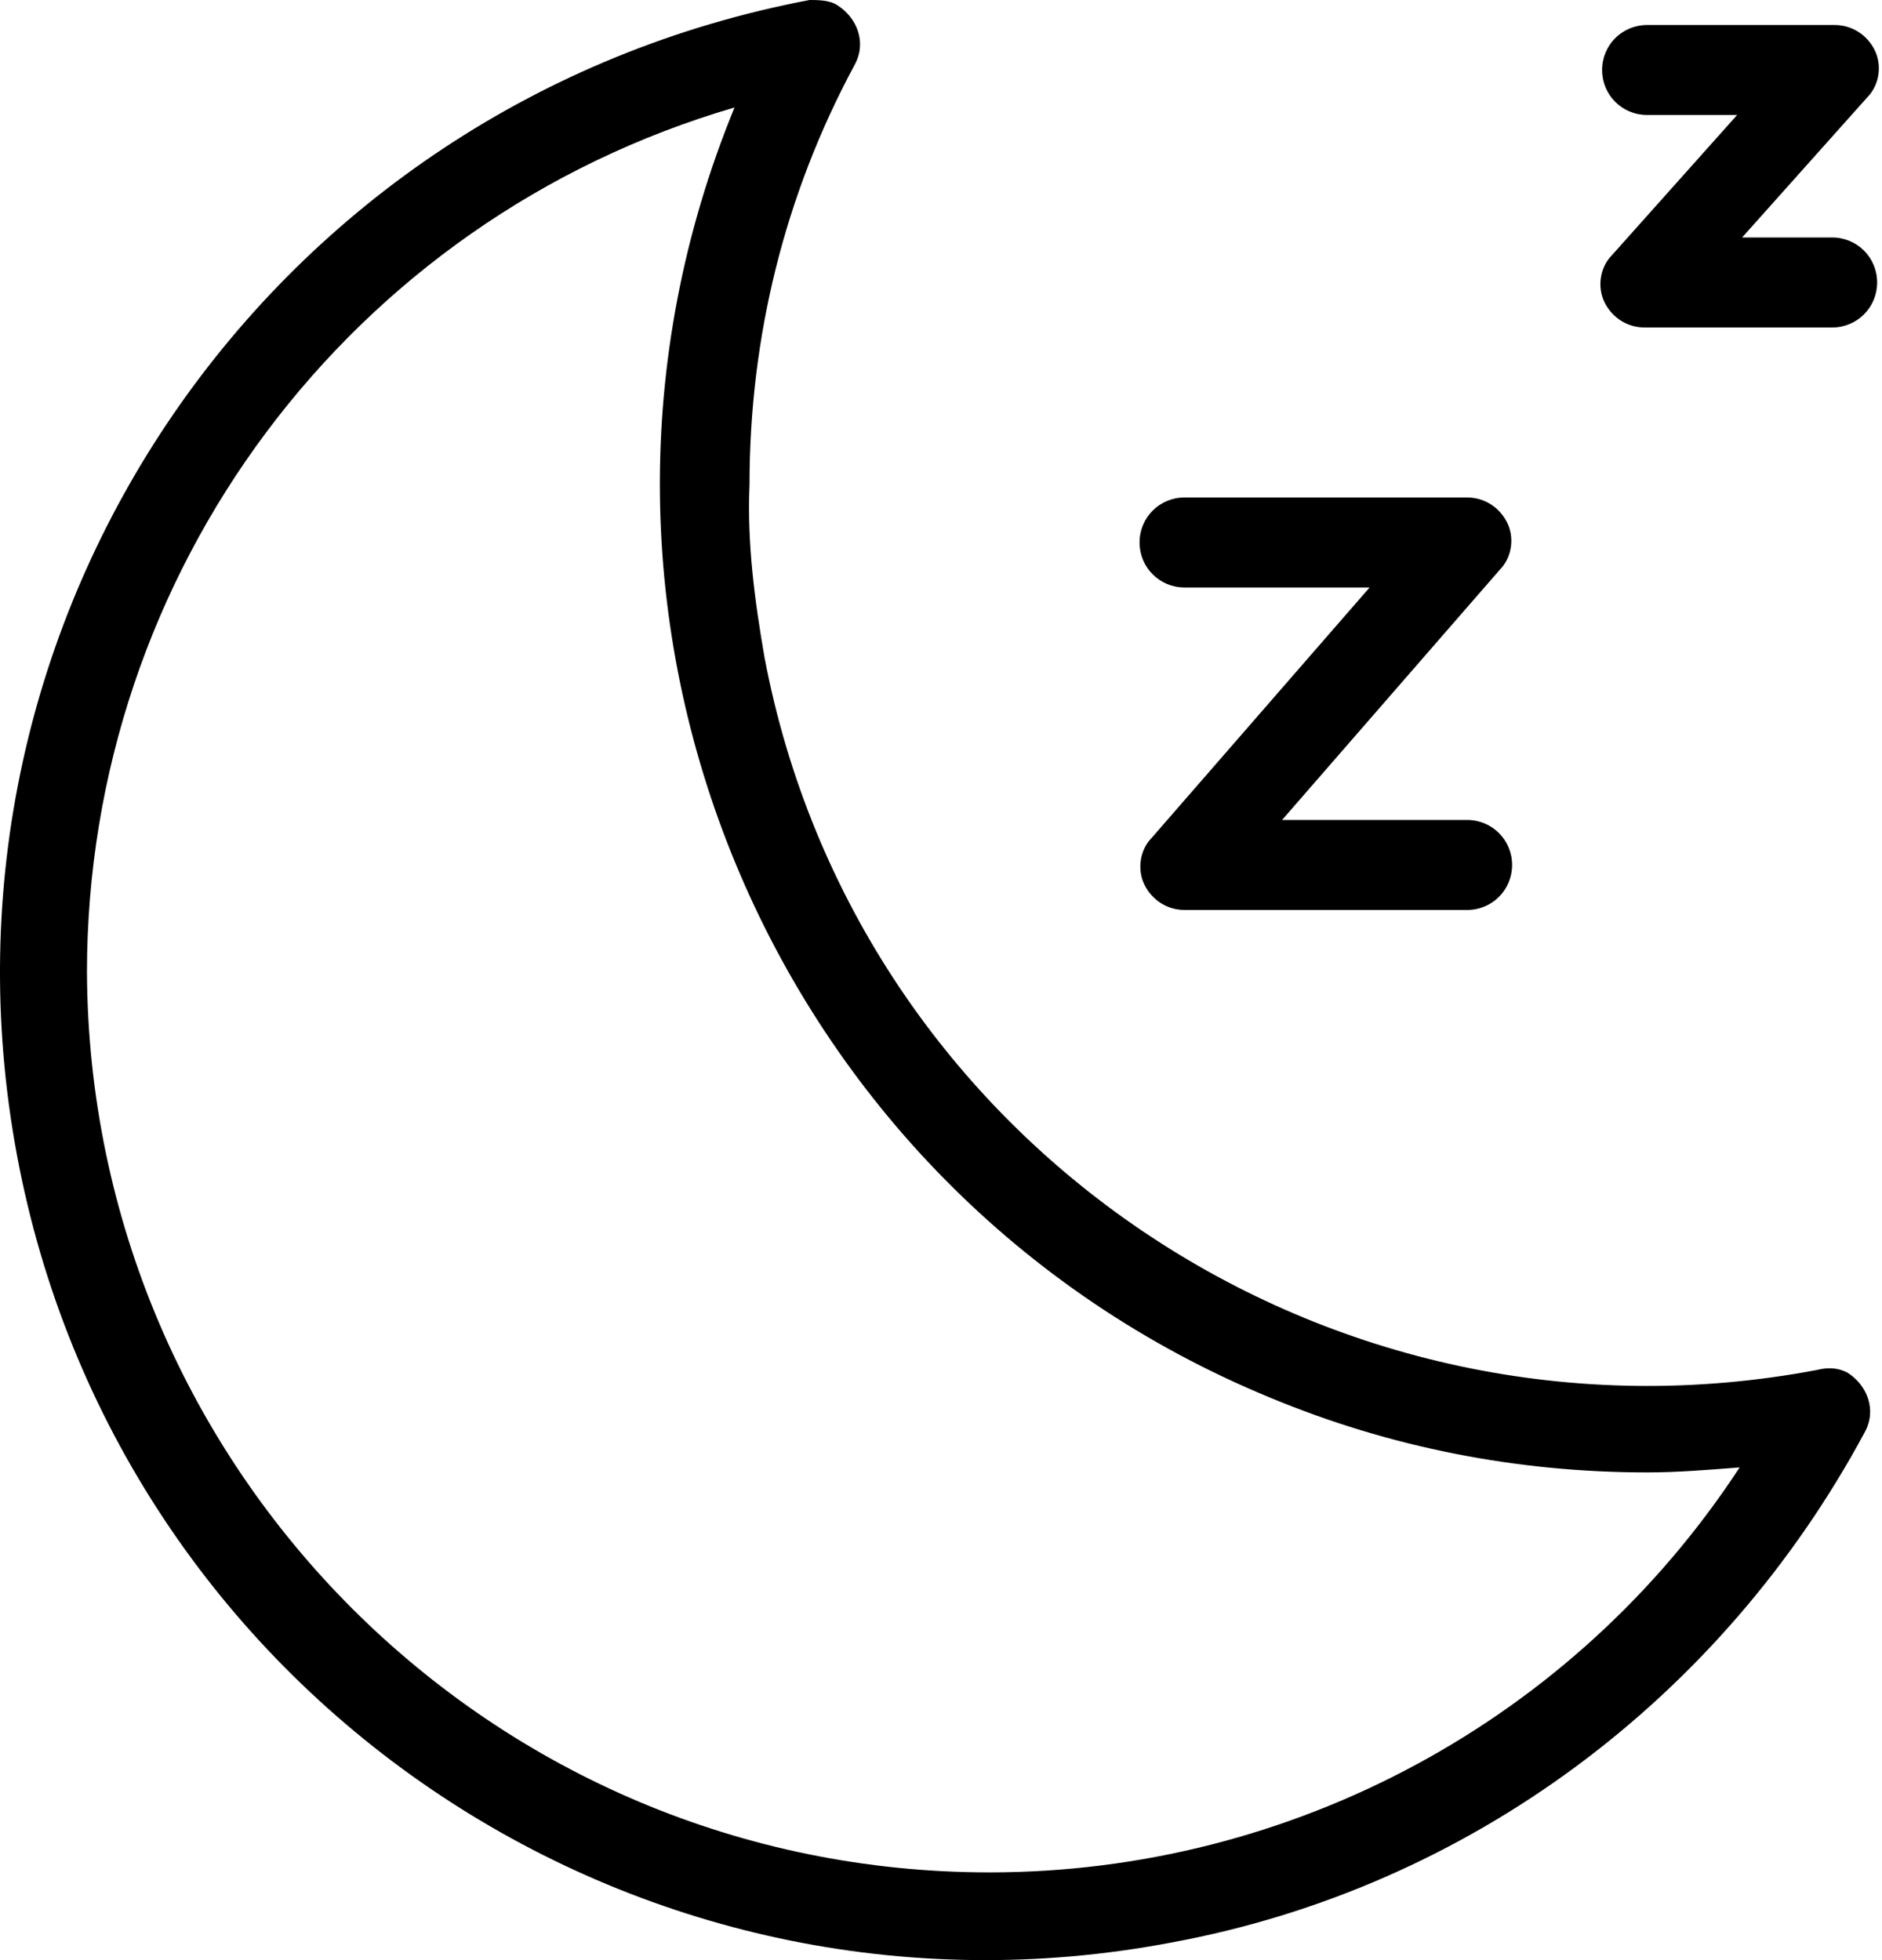
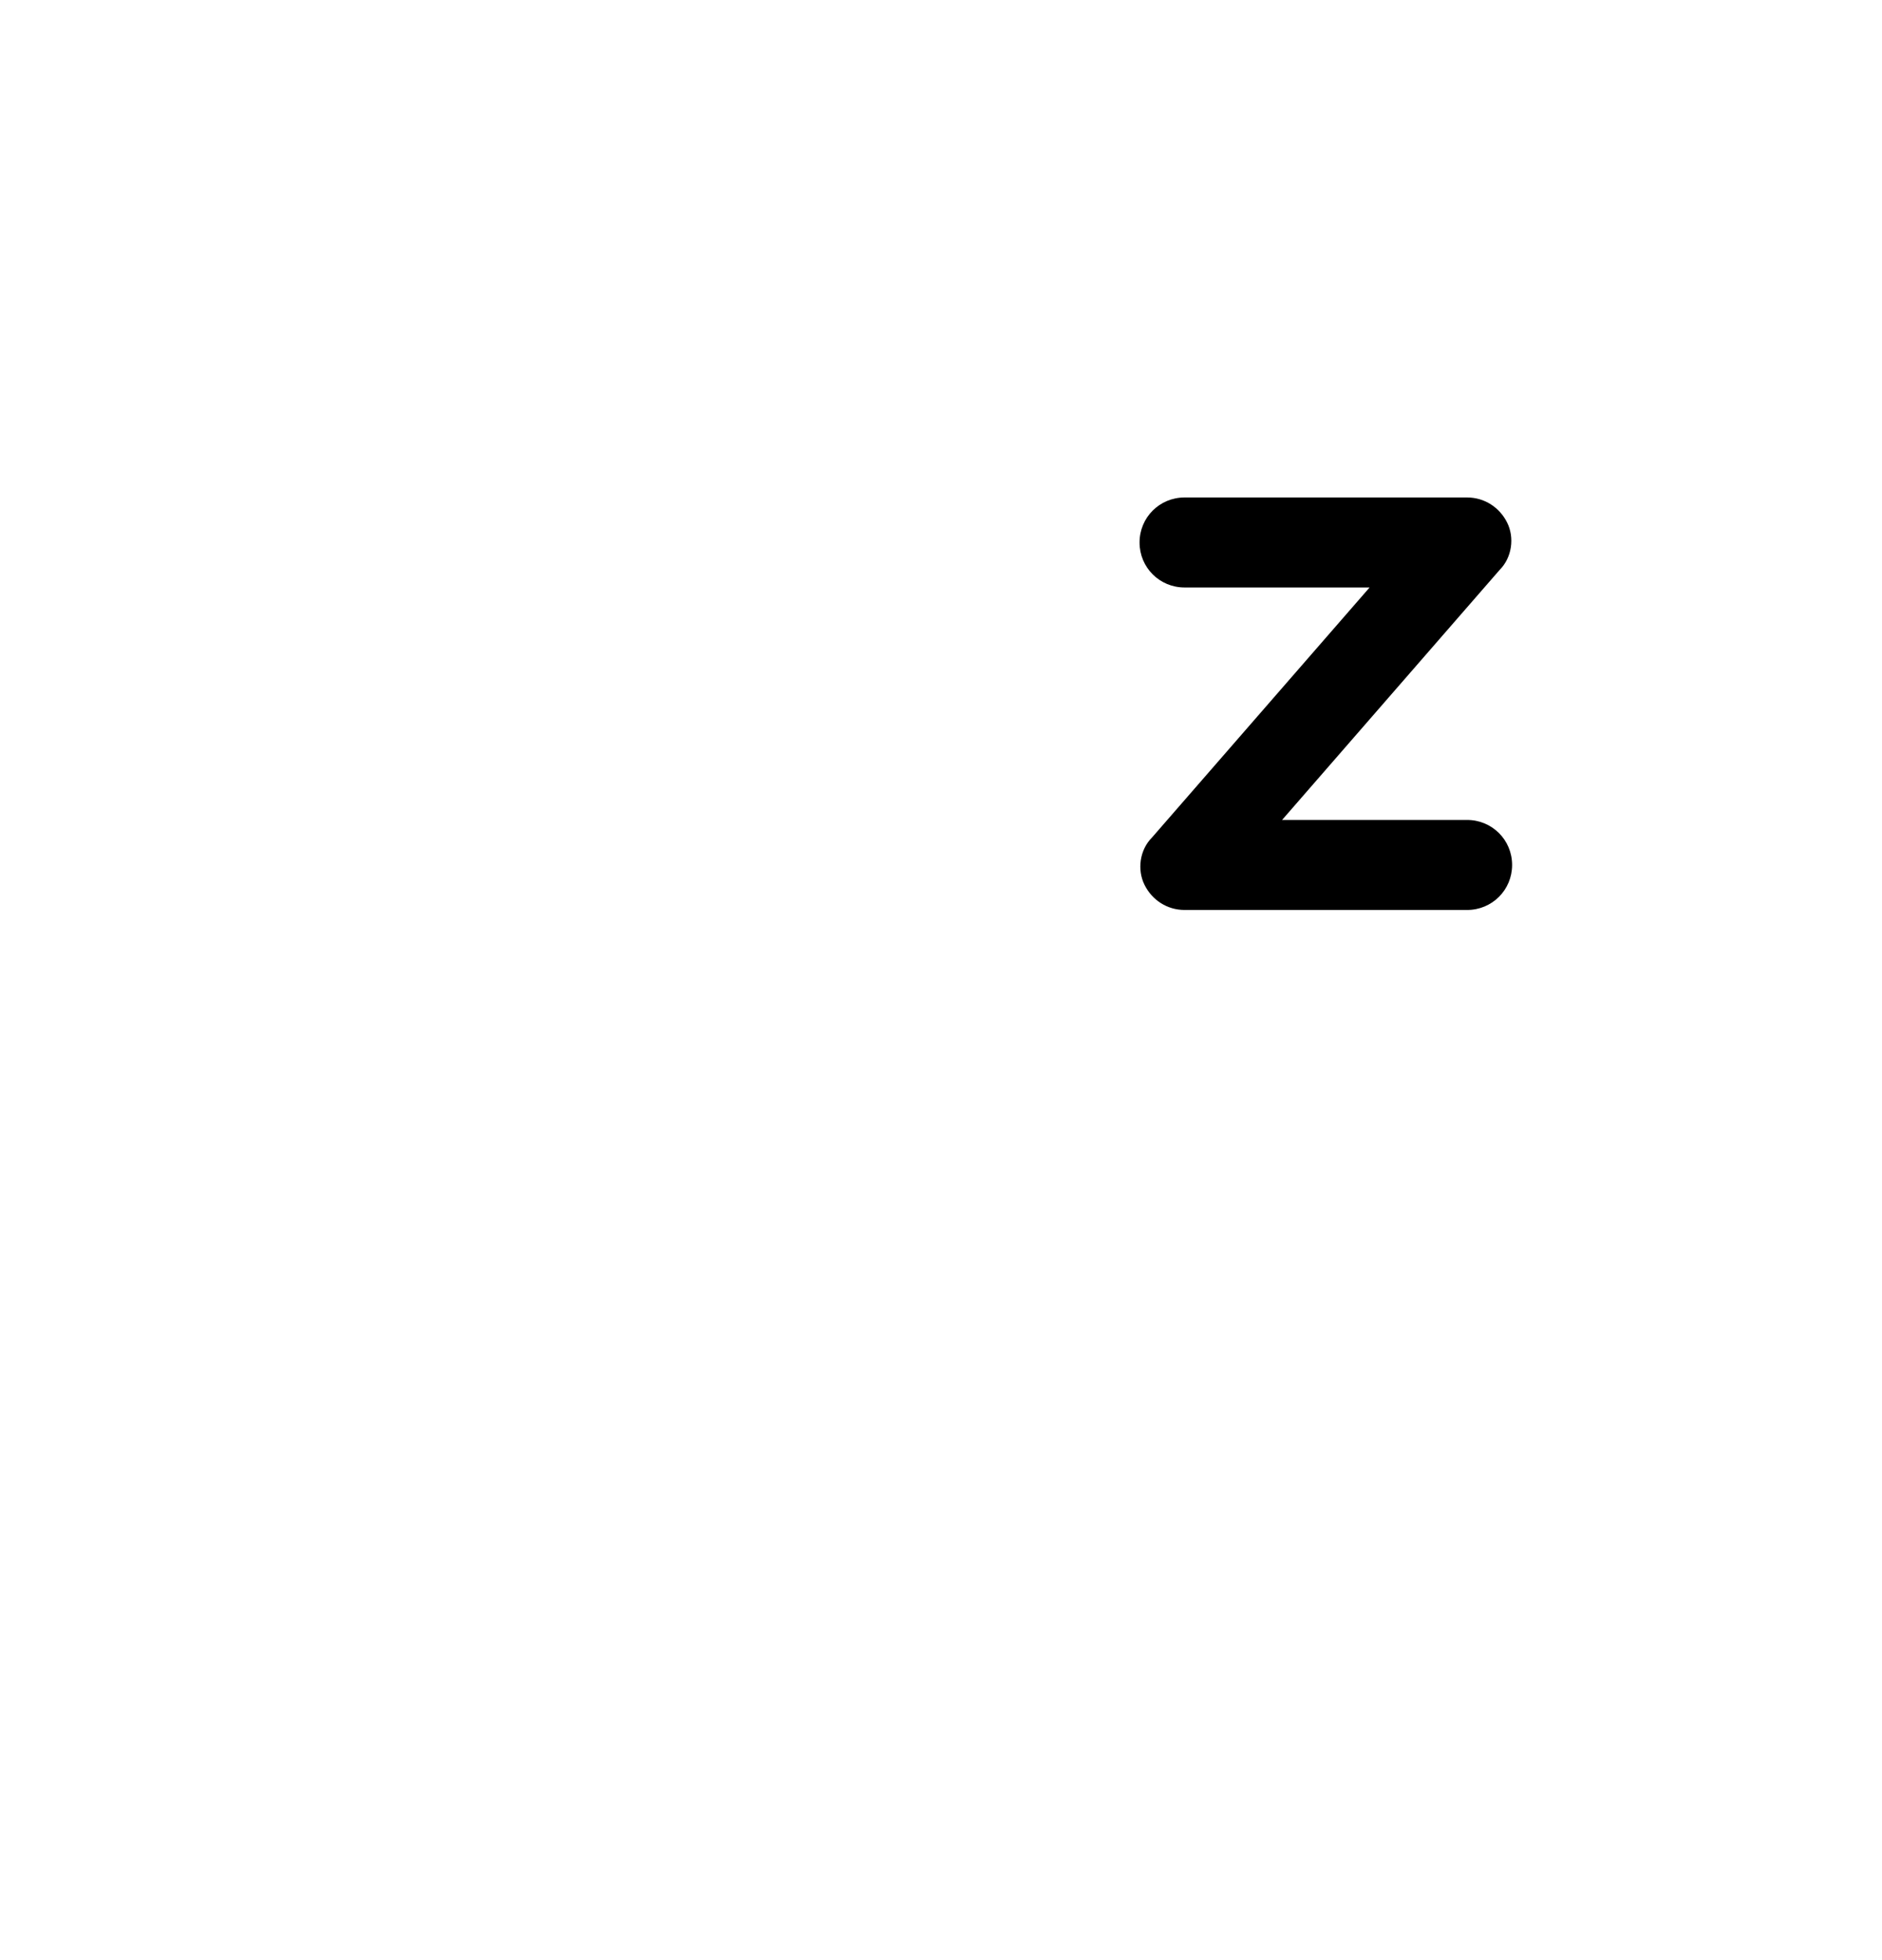
<svg xmlns="http://www.w3.org/2000/svg" fill="none" viewBox="0 0 48 50" height="50" width="48">
  <g id="Vector">
-     <path fill="black" d="M46.346 34.945C33.911 37.304 21.858 29.206 19.499 16.771C19.244 15.304 19.053 13.838 19.116 12.371C19.116 8.609 20.009 4.974 21.795 1.658C22.114 1.084 21.858 0.446 21.348 0.128C21.157 4.84612e-07 20.838 0 20.647 0C6.873 2.615 -2.118 15.751 0.432 29.461C2.983 43.171 16.183 52.162 29.893 49.548C37.482 48.145 43.922 43.299 47.557 36.539C47.876 35.965 47.621 35.328 47.111 35.009C46.856 34.881 46.601 34.881 46.346 34.945ZM25.238 47.762C12.548 47.762 2.282 37.496 2.218 24.806C2.218 14.603 8.914 5.612 18.734 2.742C13.441 15.623 19.563 30.354 32.38 35.646C35.441 36.922 38.693 37.559 42.009 37.559C42.775 37.559 43.54 37.496 44.369 37.432C40.16 43.873 32.954 47.762 25.238 47.762ZM46.728 8.354H41.946C41.499 8.354 41.117 8.099 40.925 7.716C40.734 7.333 40.798 6.823 41.117 6.504L44.305 2.933H42.009C41.372 2.933 40.861 2.423 40.861 1.786C40.861 1.148 41.372 0.638 42.009 0.638H46.792C47.238 0.638 47.621 0.893 47.812 1.275C48.003 1.658 47.94 2.168 47.621 2.487L44.432 6.058H46.728C47.366 6.058 47.876 6.568 47.876 7.206C47.876 7.843 47.366 8.354 46.728 8.354Z" />
    <path fill="black" d="M37.418 23.212H30.212C29.766 23.212 29.383 22.957 29.192 22.574C29 22.191 29.064 21.681 29.383 21.362L34.931 14.986H30.212C29.574 14.986 29.064 14.475 29.064 13.838C29.064 13.2 29.574 12.69 30.212 12.69H37.418C37.864 12.69 38.247 12.945 38.438 13.328C38.63 13.71 38.566 14.22 38.247 14.539L32.699 20.916H37.418C38.056 20.916 38.566 21.426 38.566 22.064C38.566 22.701 38.056 23.212 37.418 23.212Z" />
  </g>
</svg>